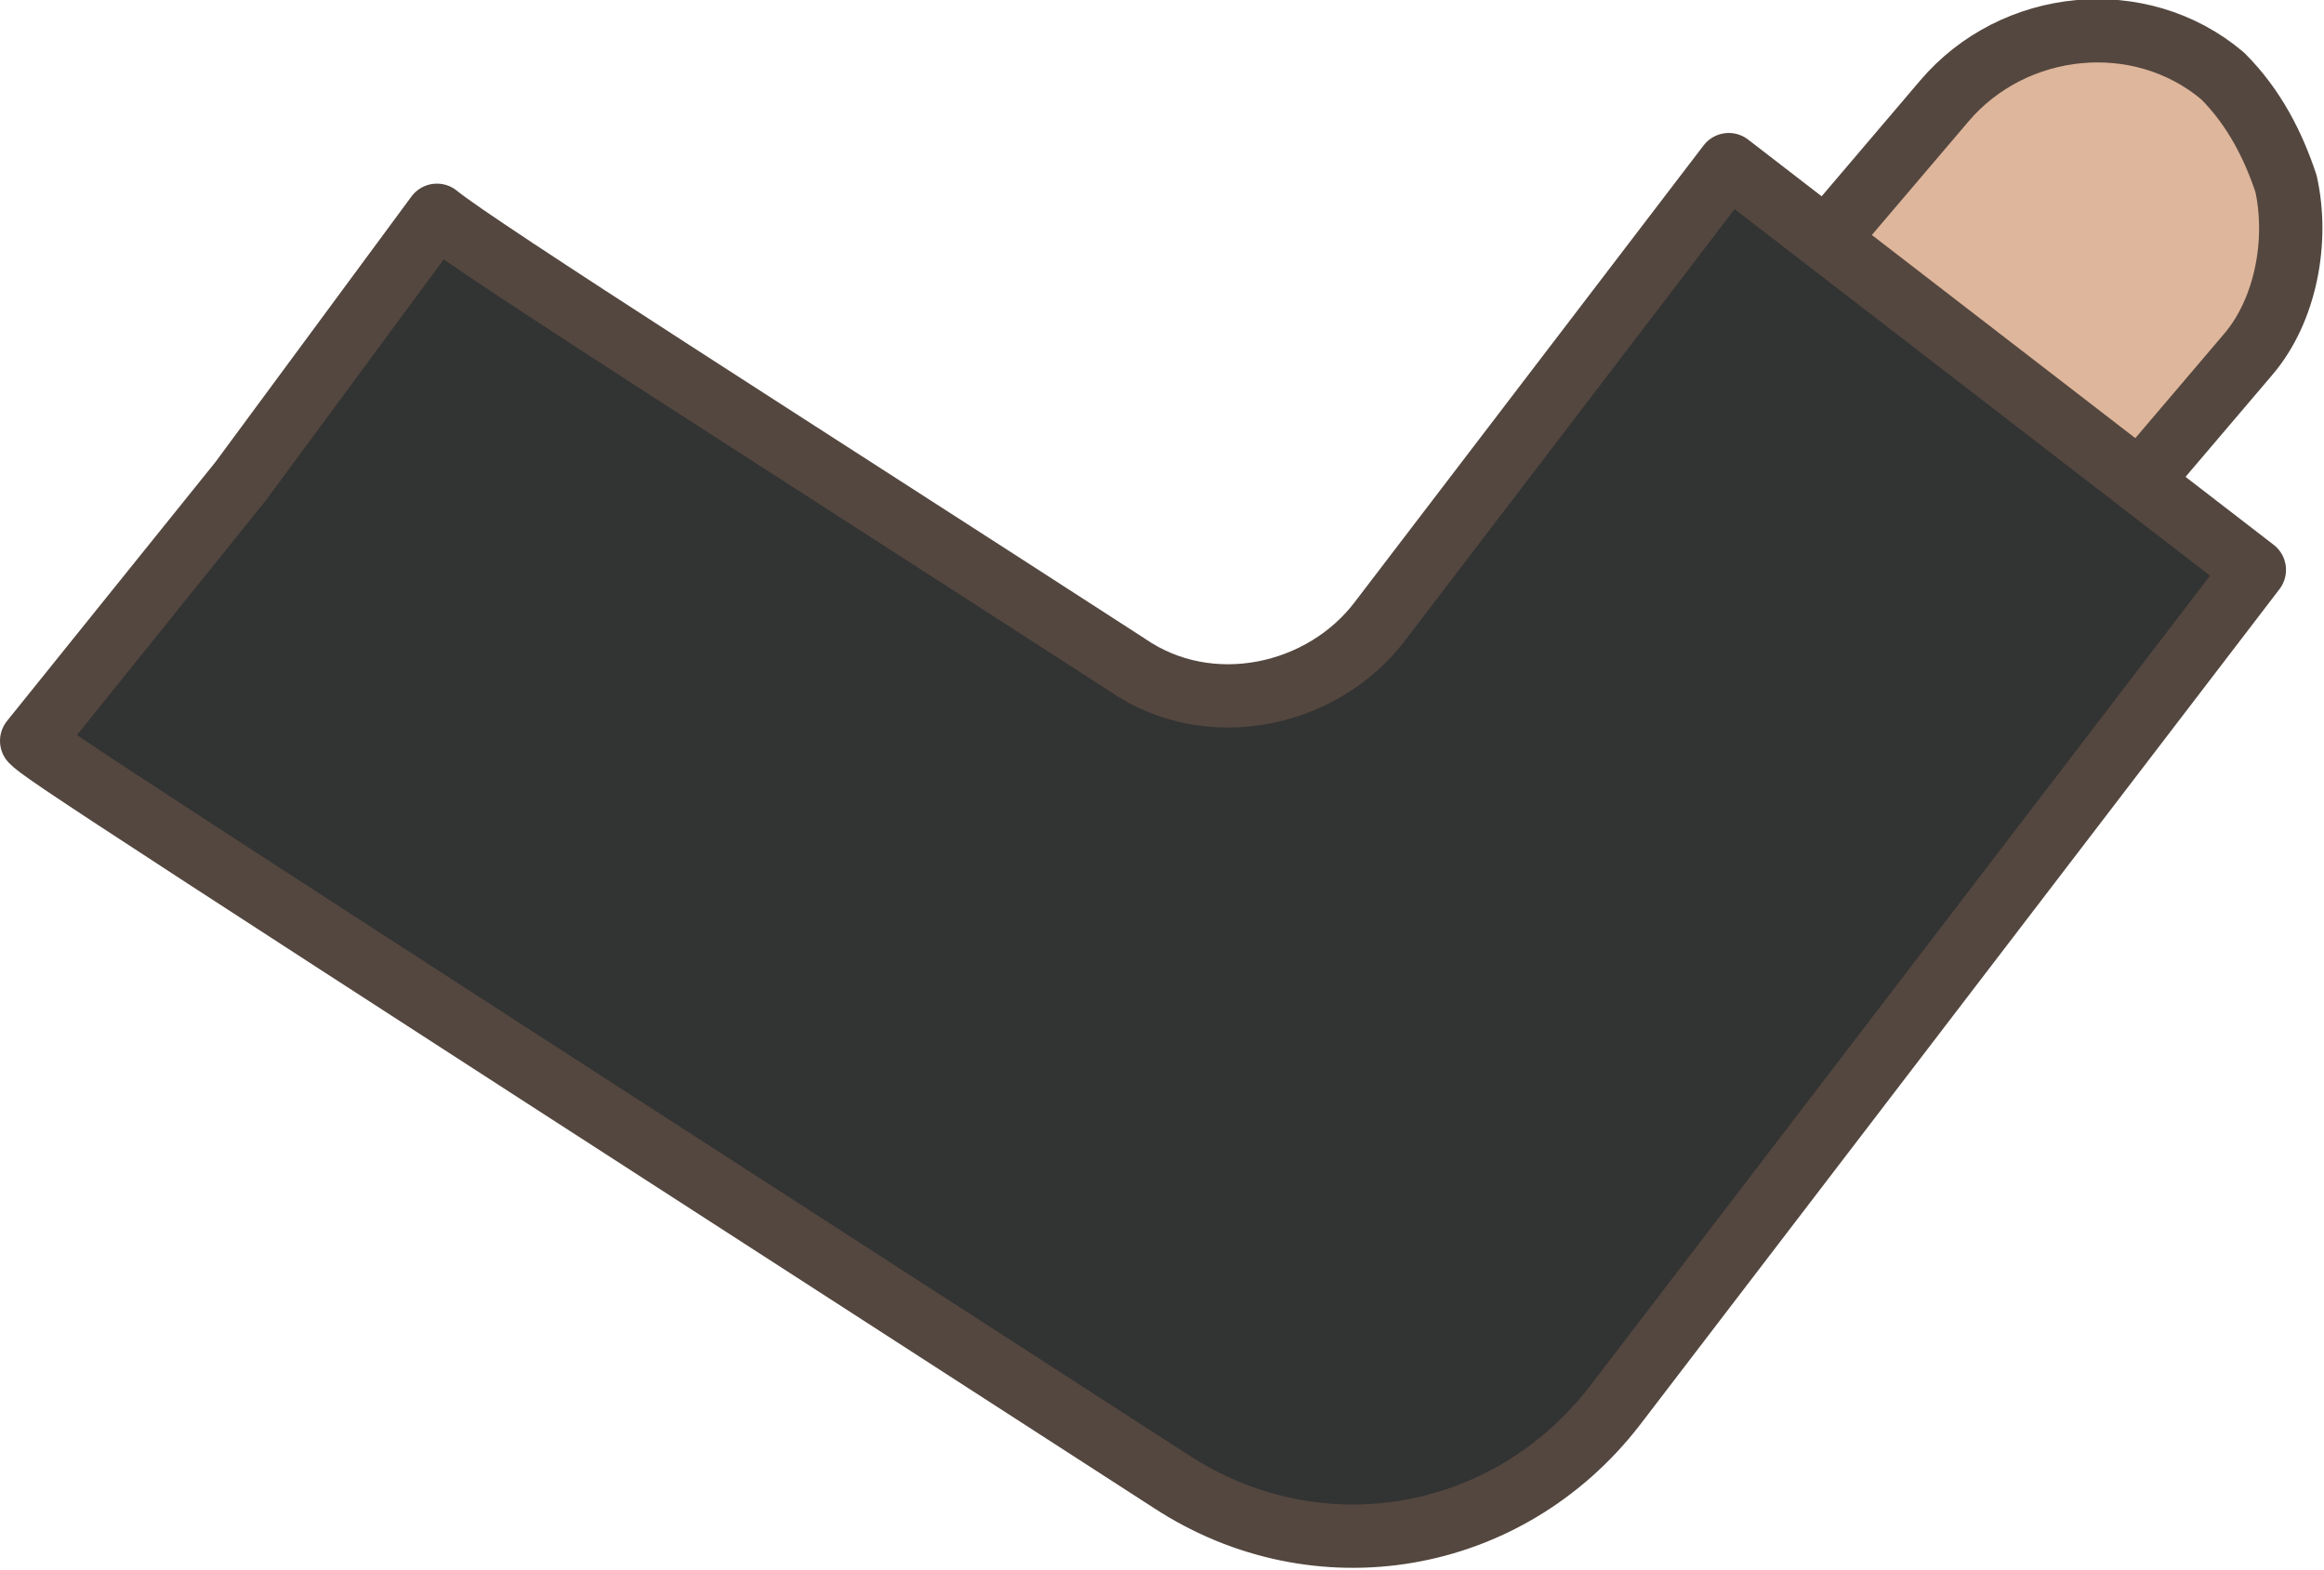
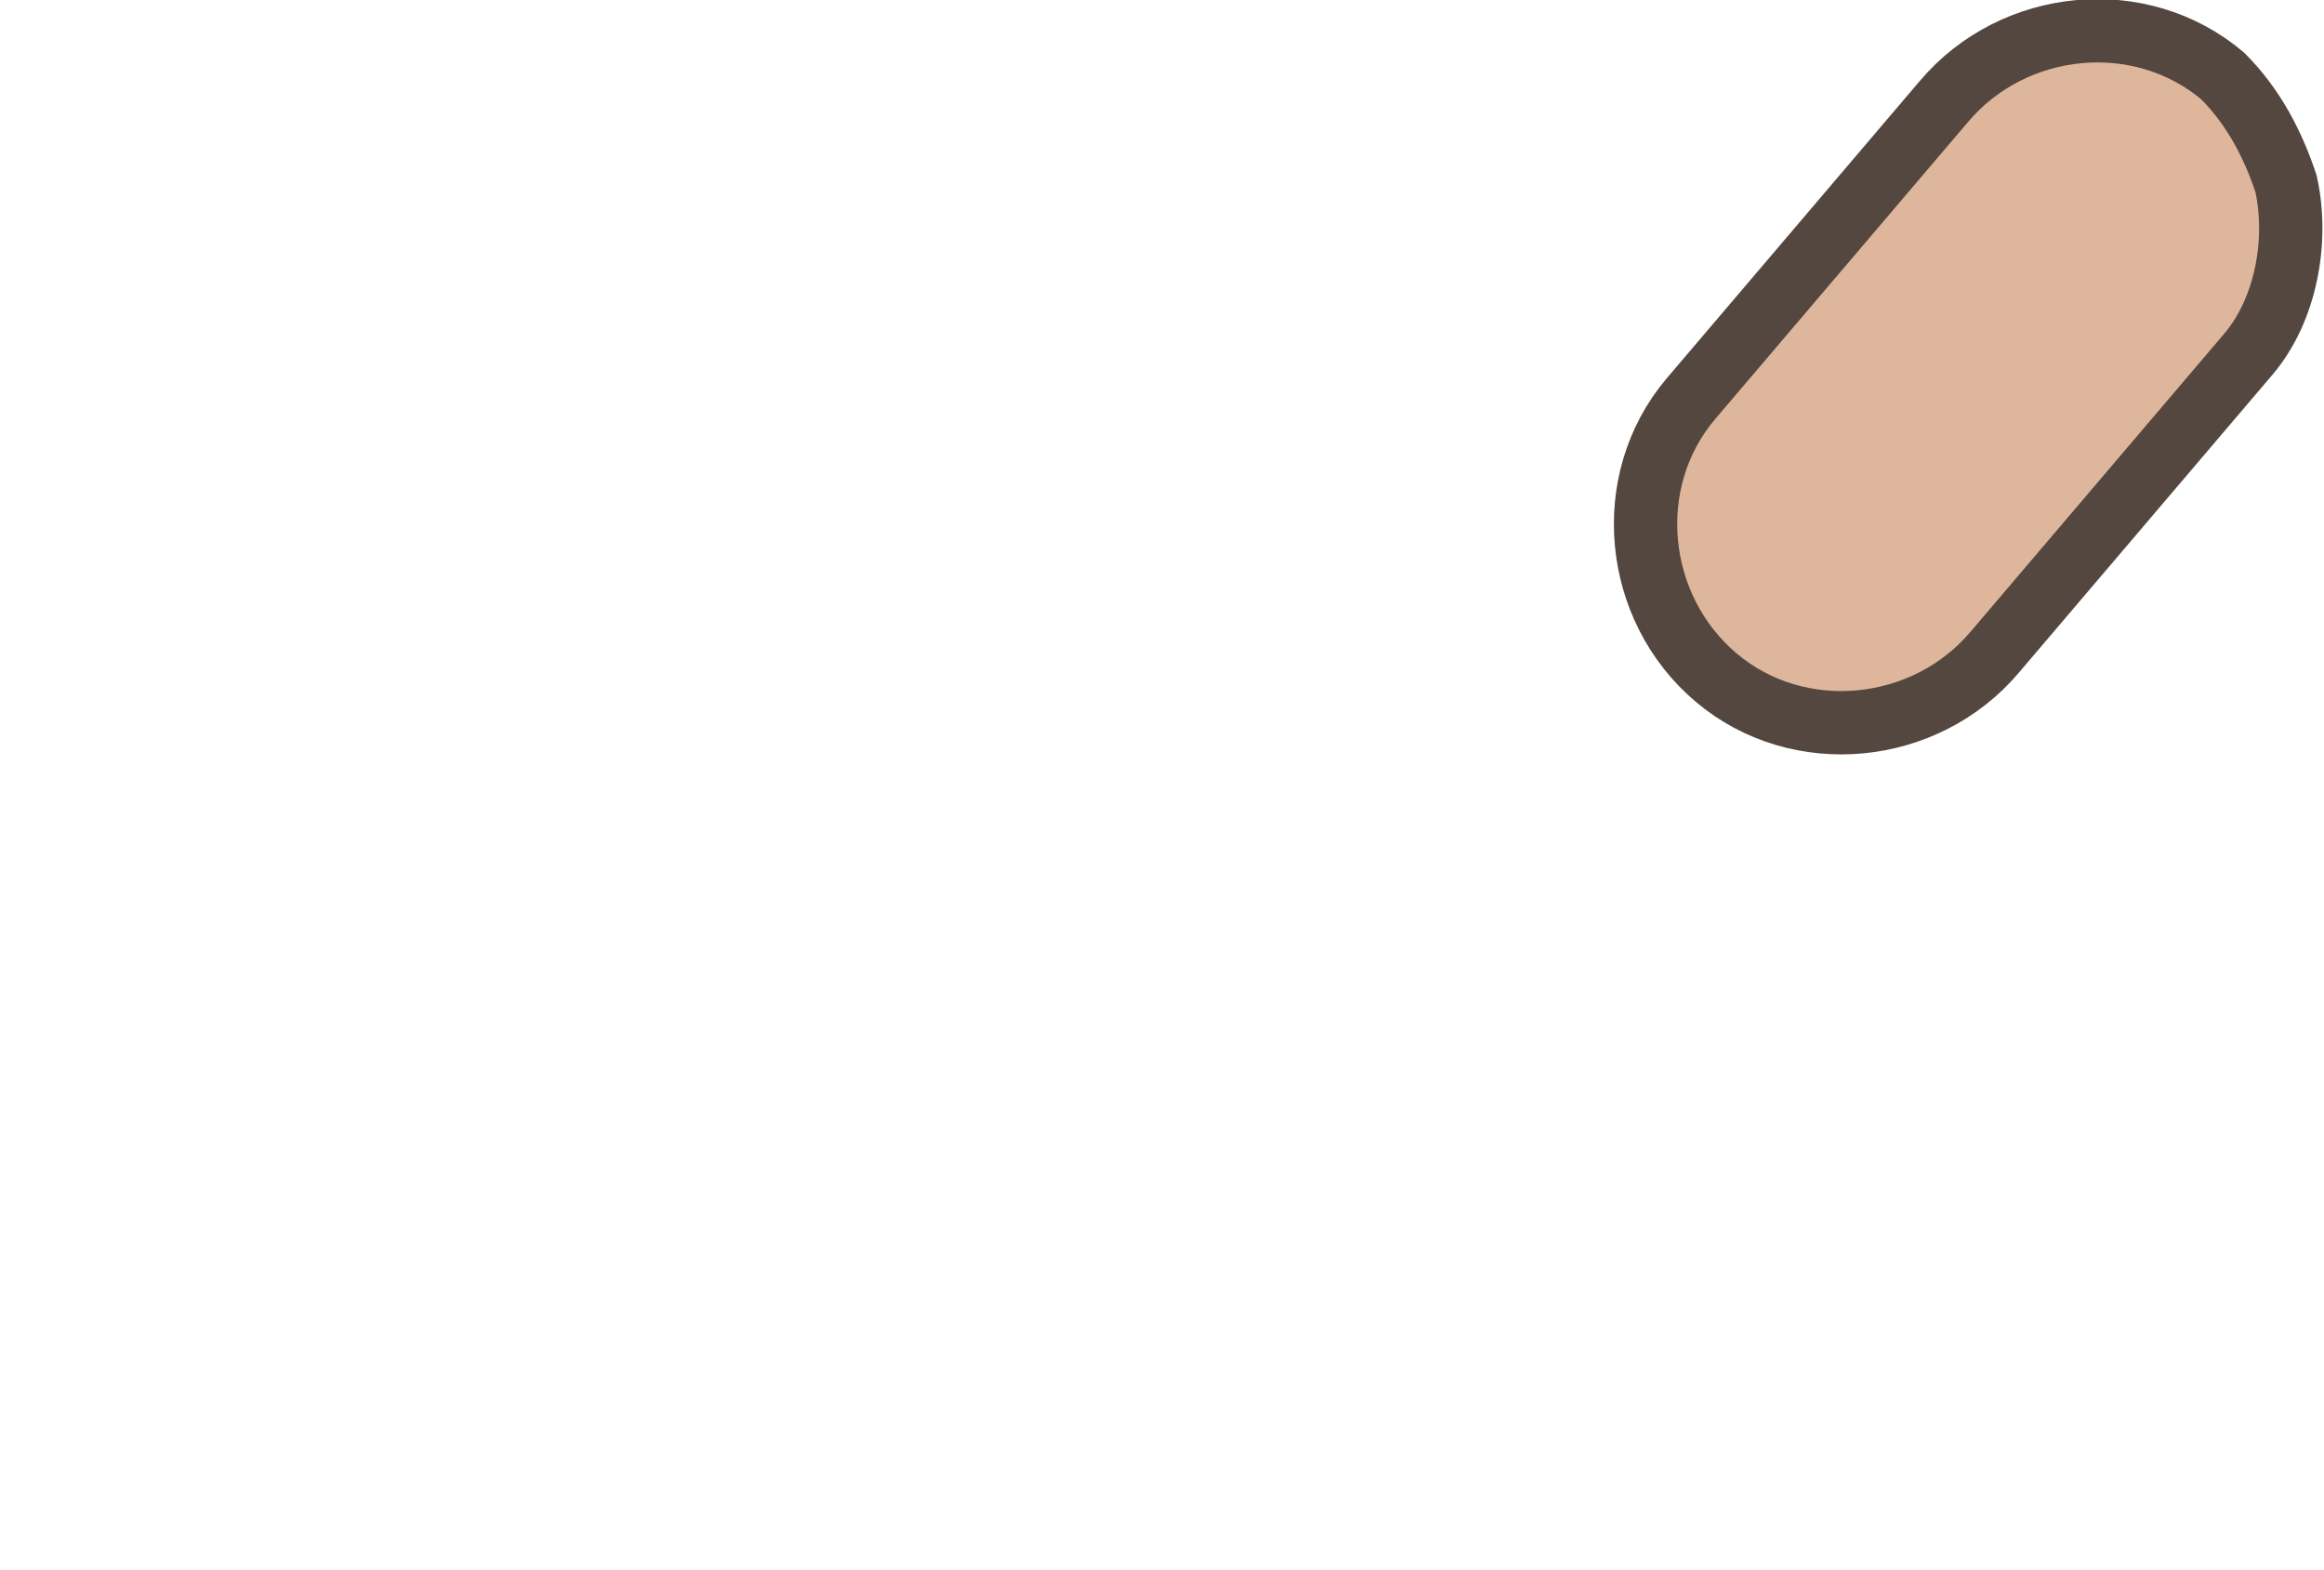
<svg xmlns="http://www.w3.org/2000/svg" version="1.1" id="圖層_1" x="0px" y="0px" width="36.7px" height="24.8px" viewBox="0 0 36.7 24.8" style="enable-background:new 0 0 36.7 24.8;" xml:space="preserve">
  <style type="text/css">
	.st0{fill:#DEB69B;stroke:#54473F;stroke-linecap:round;stroke-linejoin:round;stroke-miterlimit:10;}
	.st1{fill:#323333;stroke:#54473F;stroke-linecap:round;stroke-linejoin:round;stroke-miterlimit:10;}
</style>
  <g>
    <g>
      <path class="st0" d="M36.1,2.9c-0.2-0.6-0.5-1.2-1-1.7c-1.3-1.1-3.3-0.9-4.4,0.4l-4,4.7c-1.1,1.3-0.9,3.3,0.4,4.4s3.3,0.9,4.4-0.4    l4-4.7C36.1,4.9,36.3,3.8,36.1,2.9z" />
    </g>
    <g>
-       <path class="st1" d="M25.5,22.2c-1.7,2.2-4.7,2.7-7,1.2l0,0C1.3,12.3,0.7,11.9,0.5,11.7l3.3-4.1l3.1-4.2c0.6,0.5,5.8,3.8,10.9,7.1    c1.3,0.9,3.1,0.5,4-0.7l5.5-7.2L35.6,9L25.5,22.2z" />
-     </g>
+       </g>
  </g>
</svg>